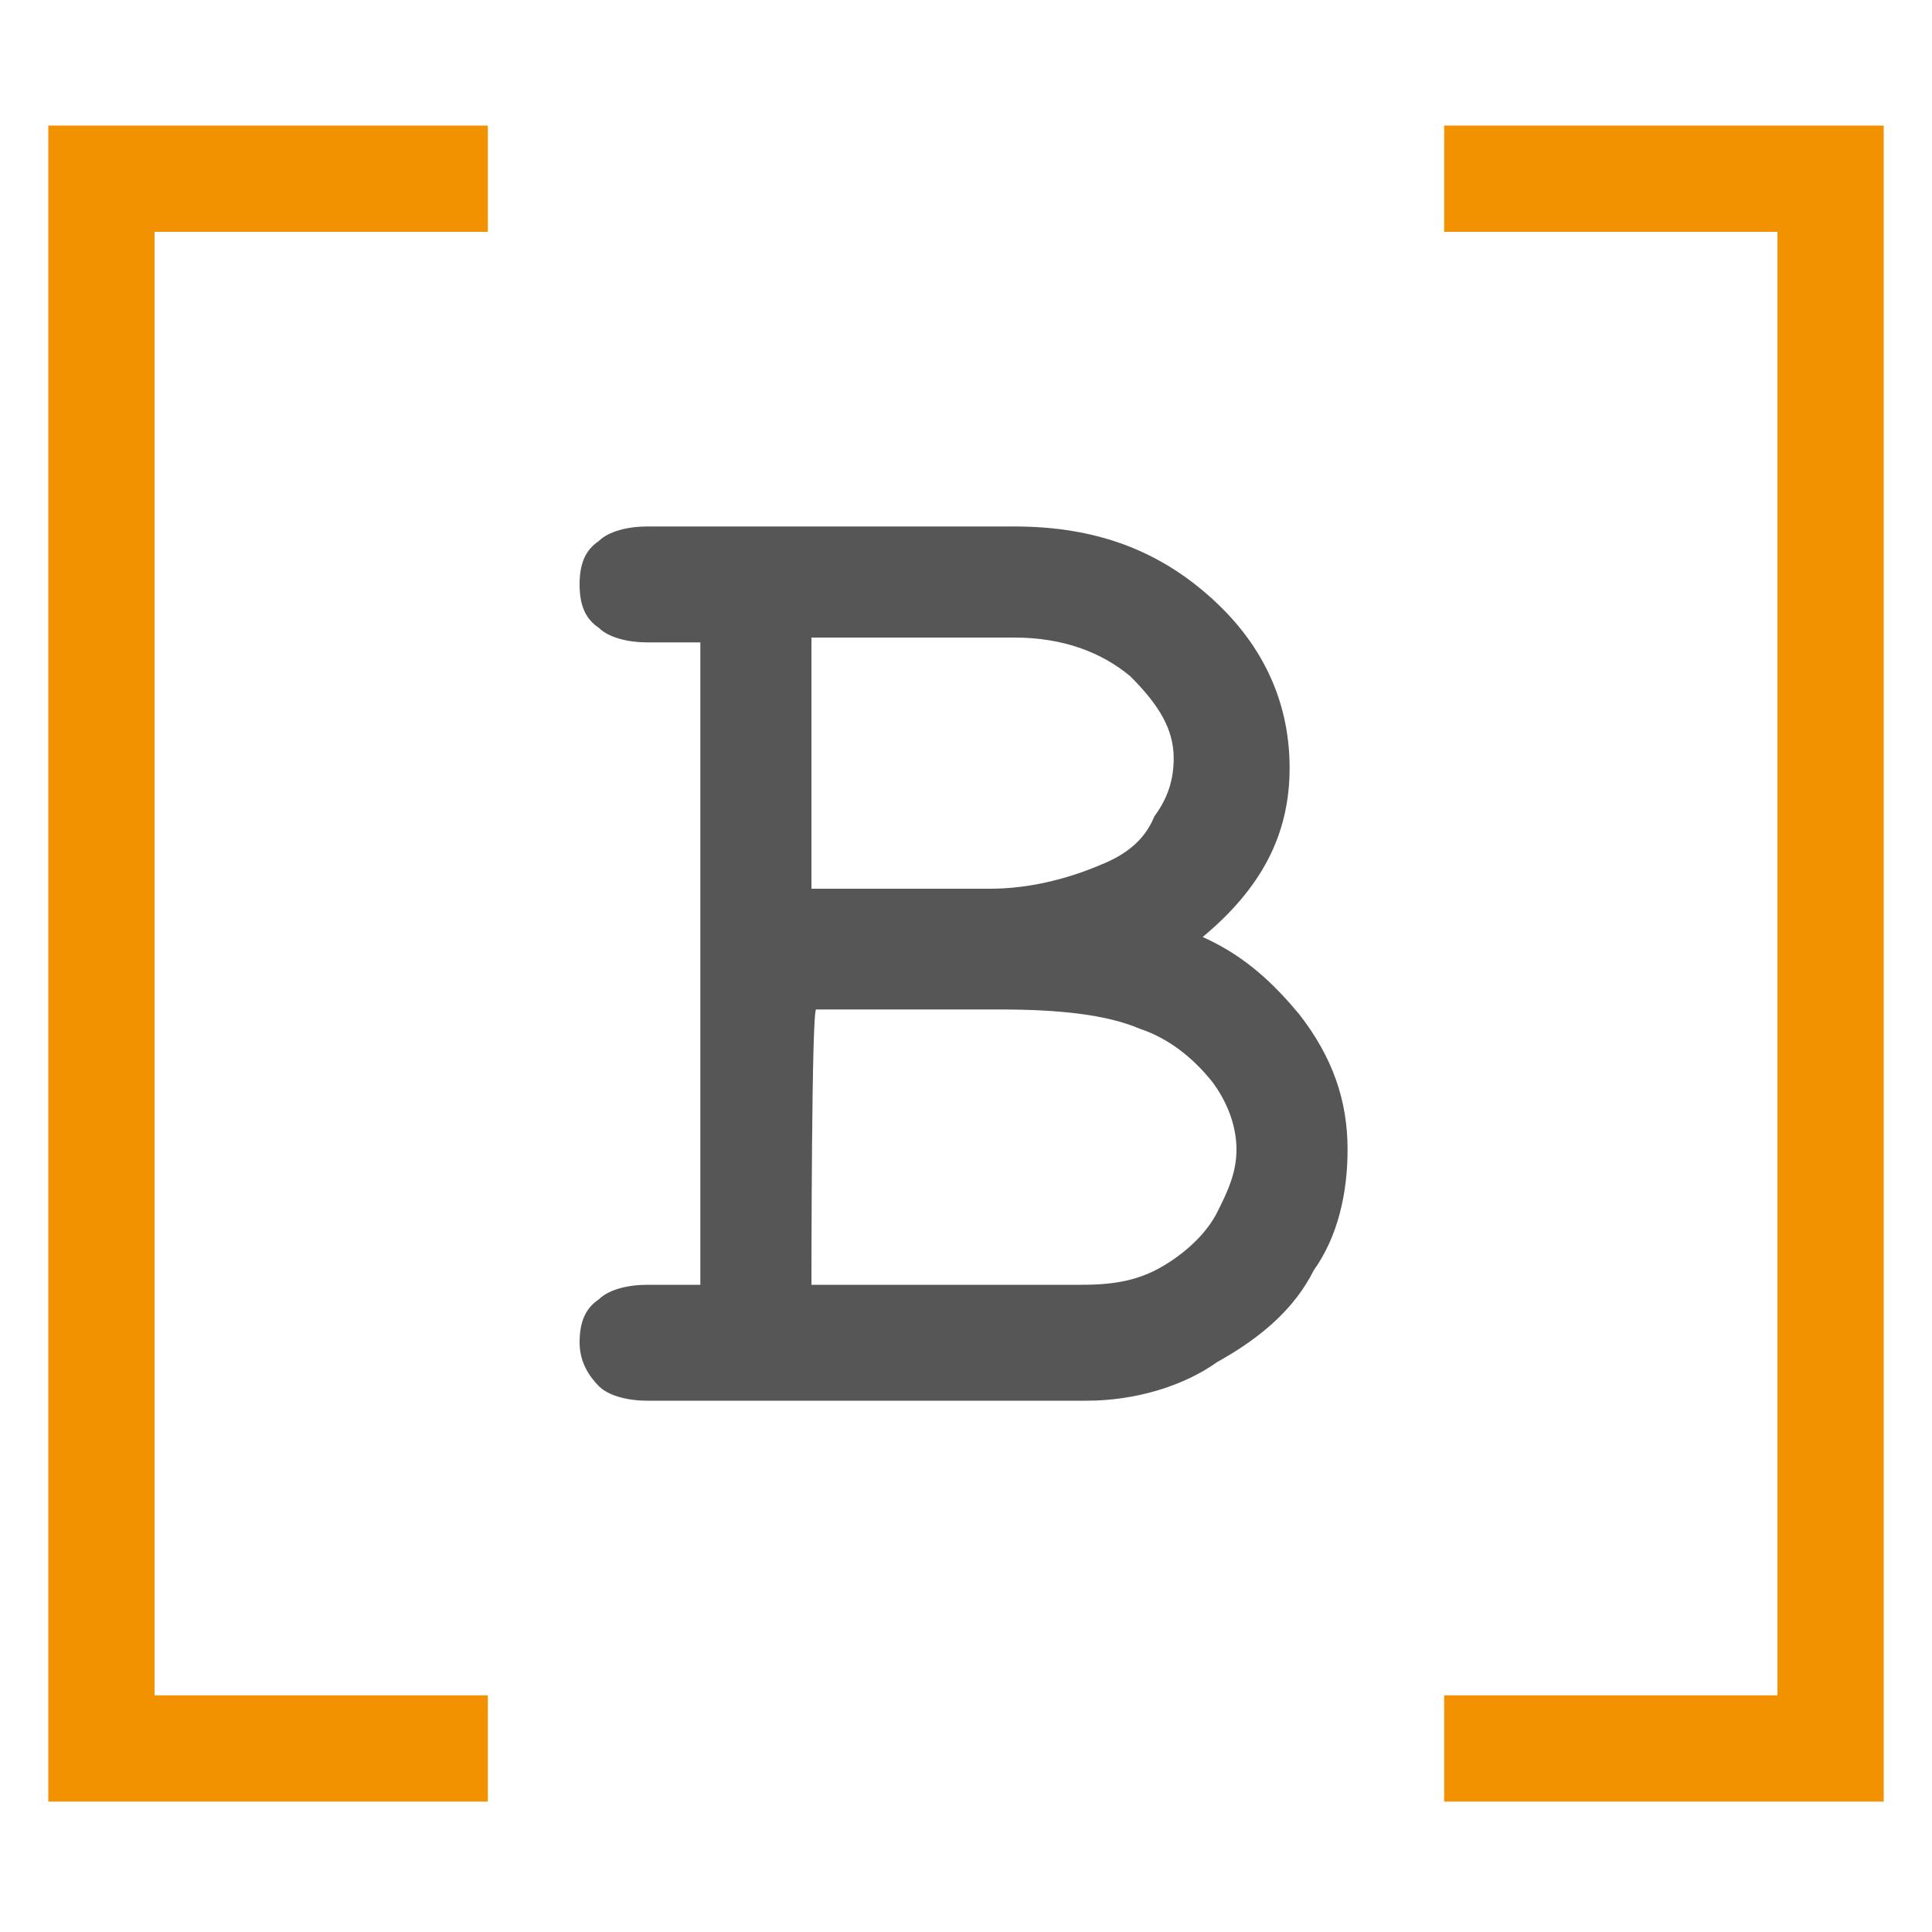
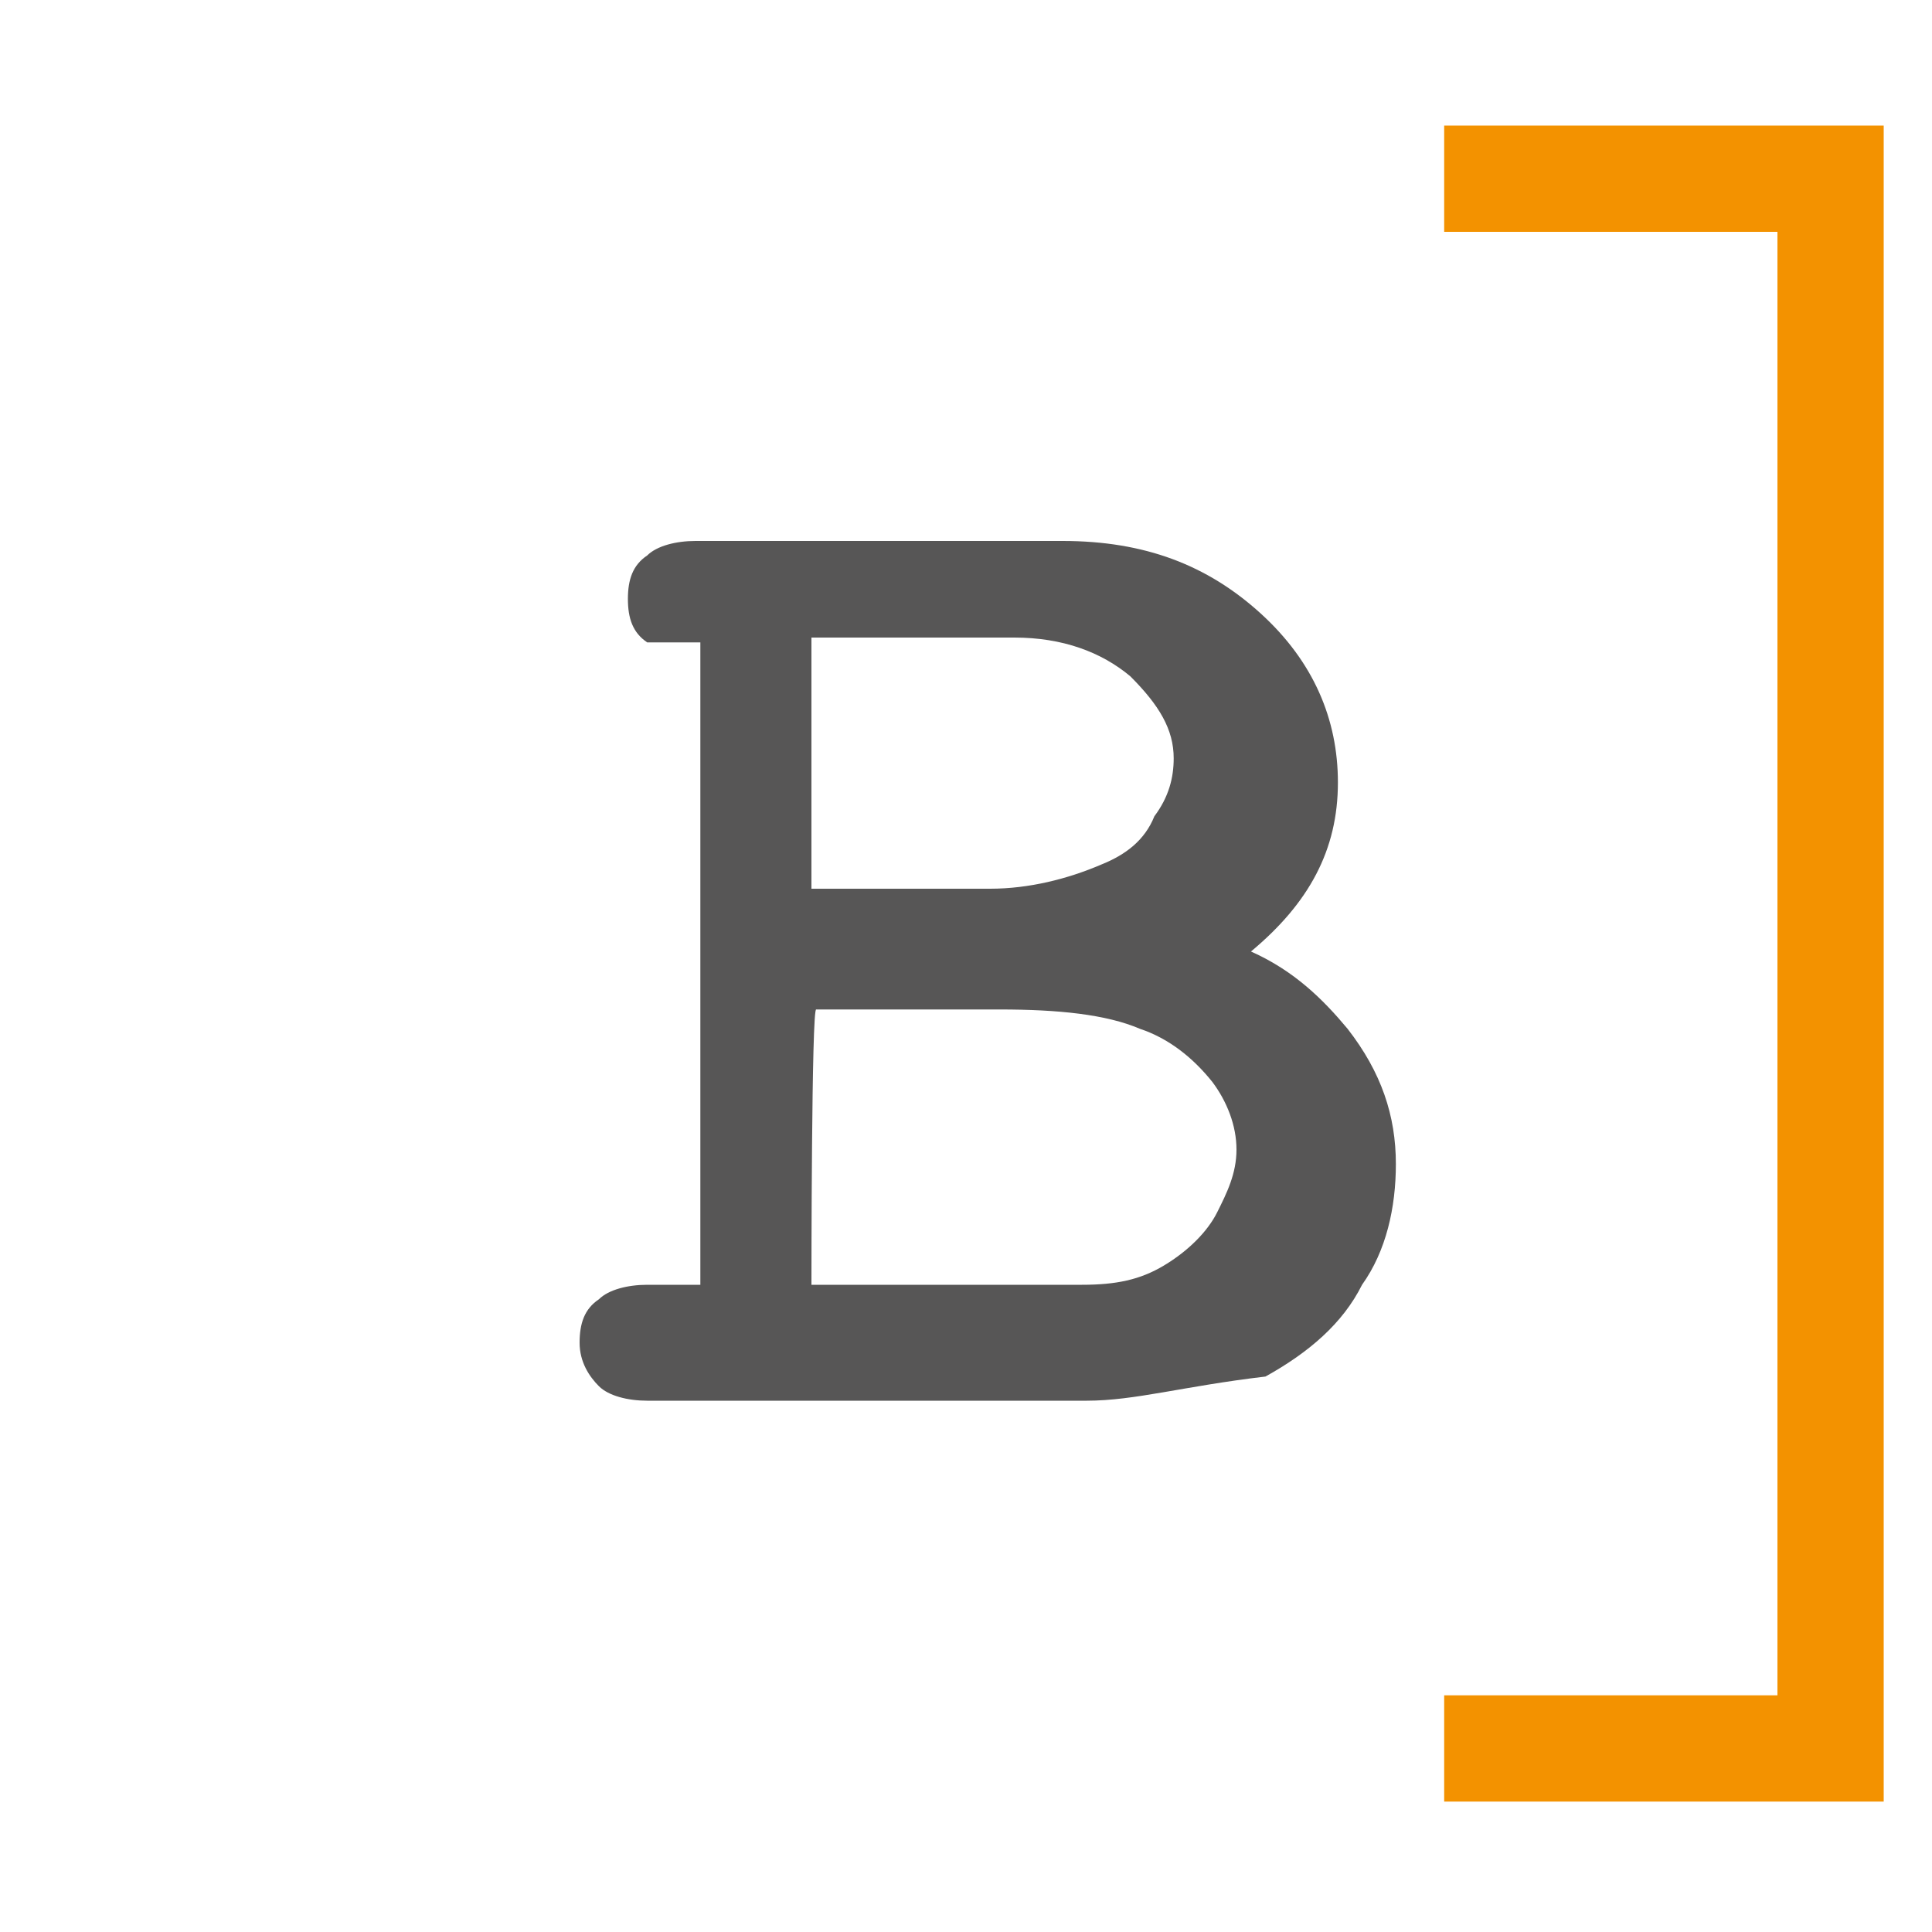
<svg xmlns="http://www.w3.org/2000/svg" version="1.1" id="Livello_1" x="0px" y="0px" viewBox="-121 122.5 40 40" style="enable-background:new -121 122.5 40 40;" xml:space="preserve">
  <style type="text/css">
	.st0{display:none;fill:#848484;}
	.st1{fill:#575656;}
	.st2{fill:#F39200;}
</style>
  <rect x="-245" y="229.2" class="st0" width="240.4" height="66.7" />
  <g>
-     <path id="XMLID_138_" class="st1" d="M-98.5,151.5h-9.1c-0.4,0-0.8-0.1-1-0.3c-0.2-0.2-0.4-0.5-0.4-0.9c0-0.4,0.1-0.7,0.4-0.9   c0.2-0.2,0.6-0.3,1-0.3h1.1v-13.3h-1.1c-0.4,0-0.8-0.1-1-0.3c-0.3-0.2-0.4-0.5-0.4-0.9c0-0.4,0.1-0.7,0.4-0.9   c0.2-0.2,0.6-0.3,1-0.3h7.6c1.7,0,3,0.5,4.1,1.5c1.1,1,1.6,2.2,1.6,3.5c0,1.4-0.6,2.5-1.8,3.5c0.9,0.4,1.5,1,2,1.6   c0.7,0.9,1,1.8,1,2.8c0,0.9-0.2,1.8-0.7,2.5c-0.4,0.8-1.1,1.4-2,1.9C-96.5,151.2-97.5,151.5-98.5,151.5z M-104.2,149.1h5.6   c0.7,0,1.2-0.1,1.7-0.4c0.5-0.3,0.9-0.7,1.1-1.1c0.2-0.4,0.4-0.8,0.4-1.3c0-0.5-0.2-1-0.5-1.4c-0.4-0.5-0.9-0.9-1.5-1.1   c-0.7-0.3-1.7-0.4-2.9-0.4h-3.8C-104.2,143.3-104.2,149.1-104.2,149.1z M-104.2,140.9h3.7c0.8,0,1.6-0.2,2.3-0.5   c0.5-0.2,0.9-0.5,1.1-1c0.3-0.4,0.4-0.8,0.4-1.2c0-0.6-0.3-1.1-0.9-1.7c-0.6-0.5-1.4-0.8-2.4-0.8h-4.2L-104.2,140.9L-104.2,140.9z" />
+     <path id="XMLID_138_" class="st1" d="M-98.5,151.5h-9.1c-0.4,0-0.8-0.1-1-0.3c-0.2-0.2-0.4-0.5-0.4-0.9c0-0.4,0.1-0.7,0.4-0.9   c0.2-0.2,0.6-0.3,1-0.3h1.1v-13.3h-1.1c-0.3-0.2-0.4-0.5-0.4-0.9c0-0.4,0.1-0.7,0.4-0.9   c0.2-0.2,0.6-0.3,1-0.3h7.6c1.7,0,3,0.5,4.1,1.5c1.1,1,1.6,2.2,1.6,3.5c0,1.4-0.6,2.5-1.8,3.5c0.9,0.4,1.5,1,2,1.6   c0.7,0.9,1,1.8,1,2.8c0,0.9-0.2,1.8-0.7,2.5c-0.4,0.8-1.1,1.4-2,1.9C-96.5,151.2-97.5,151.5-98.5,151.5z M-104.2,149.1h5.6   c0.7,0,1.2-0.1,1.7-0.4c0.5-0.3,0.9-0.7,1.1-1.1c0.2-0.4,0.4-0.8,0.4-1.3c0-0.5-0.2-1-0.5-1.4c-0.4-0.5-0.9-0.9-1.5-1.1   c-0.7-0.3-1.7-0.4-2.9-0.4h-3.8C-104.2,143.3-104.2,149.1-104.2,149.1z M-104.2,140.9h3.7c0.8,0,1.6-0.2,2.3-0.5   c0.5-0.2,0.9-0.5,1.1-1c0.3-0.4,0.4-0.8,0.4-1.2c0-0.6-0.3-1.1-0.9-1.7c-0.6-0.5-1.4-0.8-2.4-0.8h-4.2L-104.2,140.9L-104.2,140.9z" />
    <g>
      <polygon id="XMLID_137_" class="st2" points="-91.1,159.8 -91.1,157.6 -84.2,157.6 -84.2,127.3 -91.1,127.3 -91.1,125.1     -82,125.1 -82,159.8   " />
-       <polygon id="XMLID_81_" class="st2" points="-110.9,159.8 -110.9,157.6 -117.8,157.6 -117.8,127.3 -110.9,127.3 -110.9,125.1     -120,125.1 -120,159.8   " />
    </g>
  </g>
</svg>